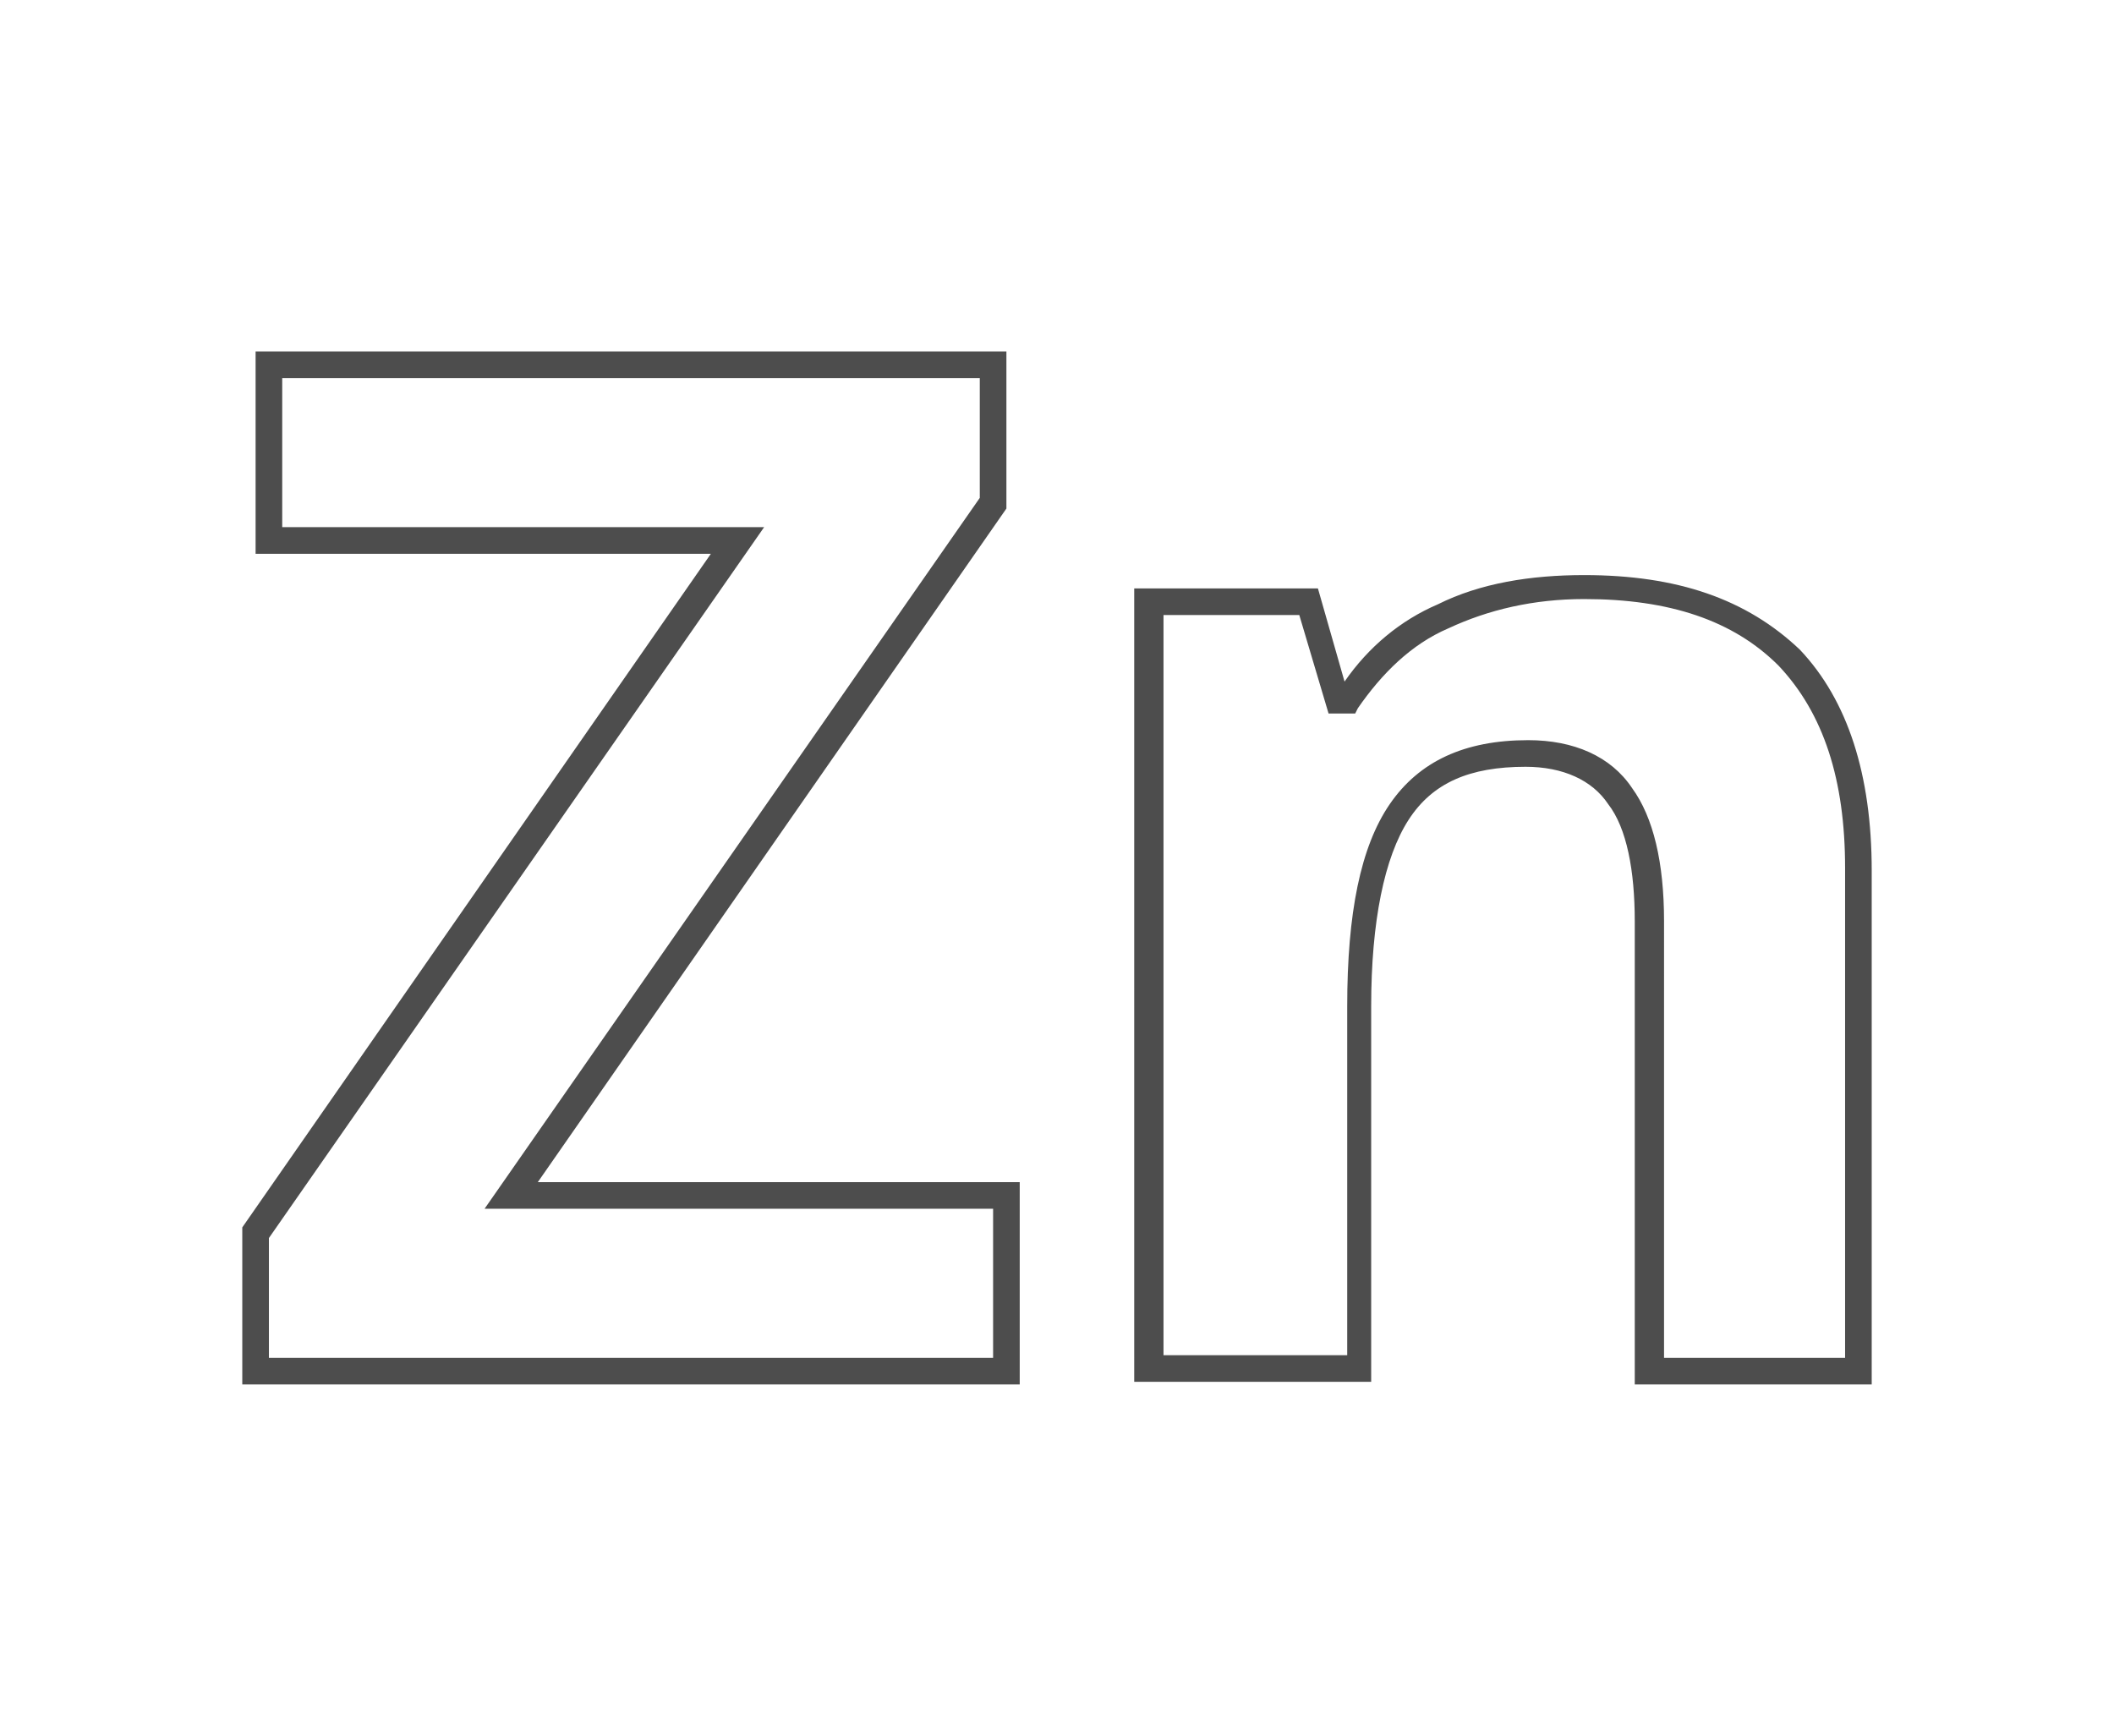
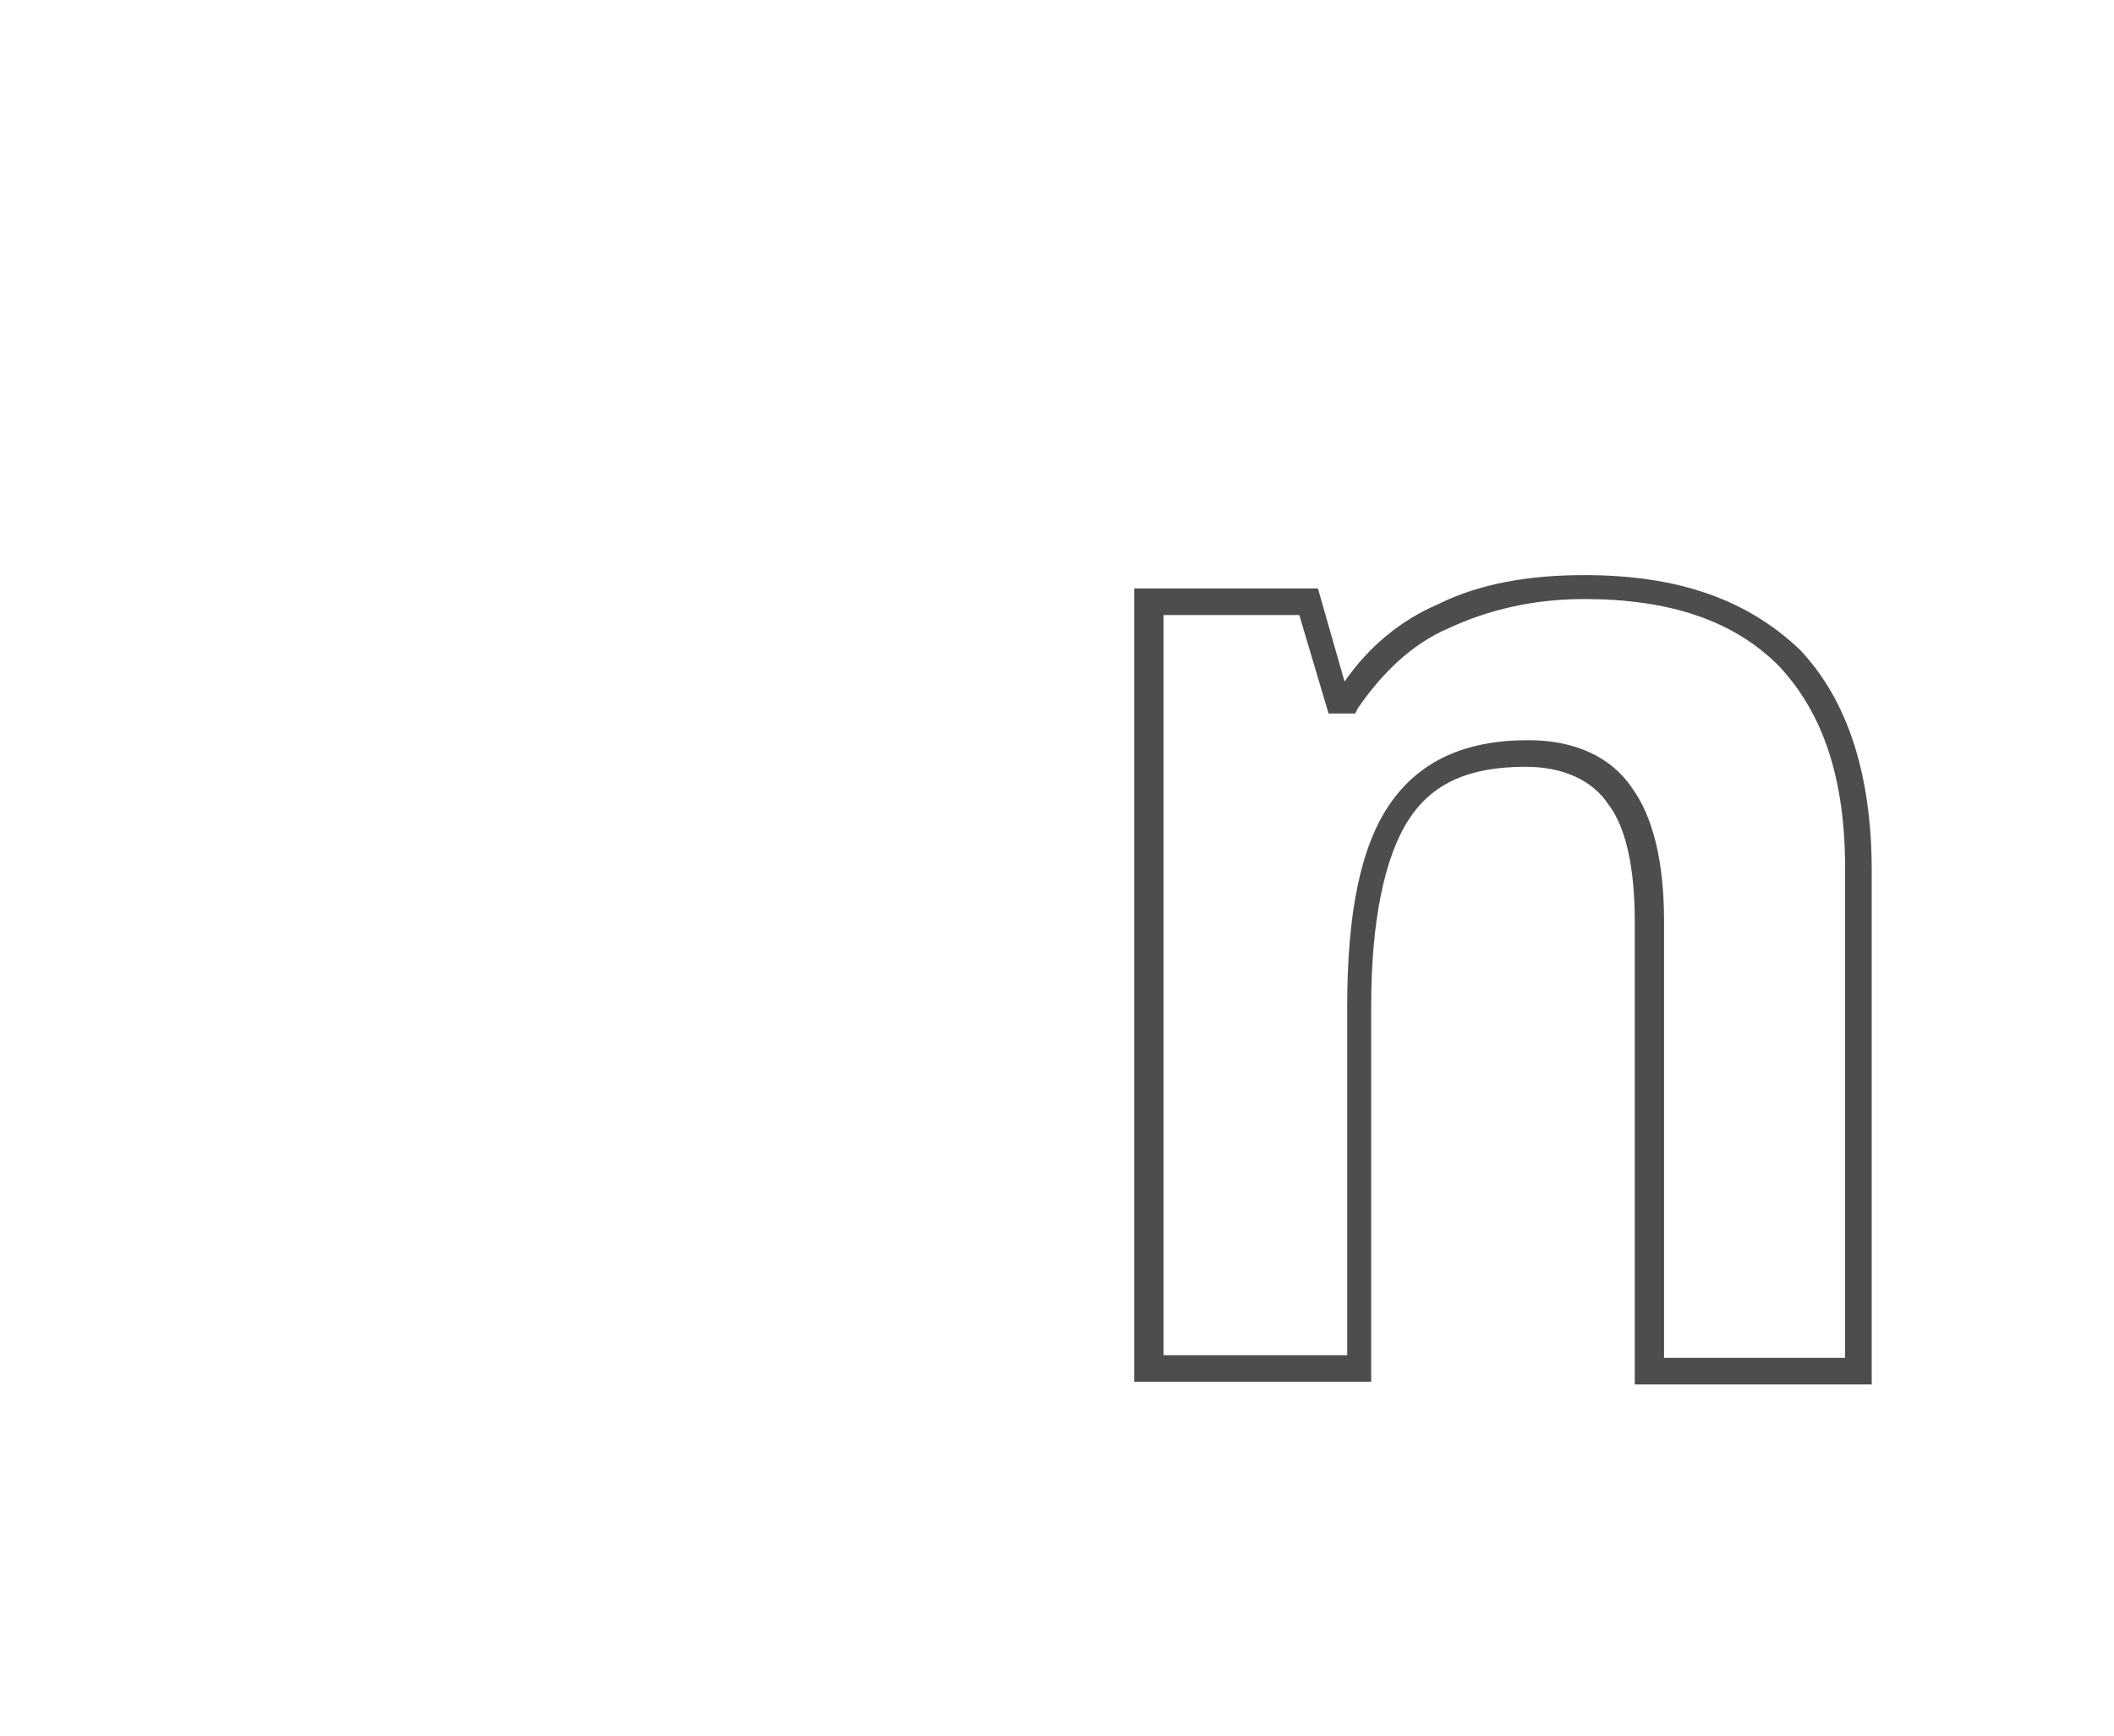
<svg xmlns="http://www.w3.org/2000/svg" version="1.1" id="Слой_1" x="0px" y="0px" viewBox="0 0 79.4 65.2" style="enable-background:new 0 0 79.4 65.2;" xml:space="preserve">
  <style type="text/css"> .st0{fill:#4D4D4D;} </style>
  <g>
-     <path class="st0" d="M38.3,52H9.1v-5.9l17.6-25.3H9.6v-7.6h28.2v5.9L20.2,44.4h18.1V52z M10.1,51h27.2v-5.6H18.2l18.6-26.7v-4.5 H10.6v5.6h18.1L10.1,46.5V51z" />
    <path class="st0" d="M70.3,52h-8.9V34.6c0-1.9-0.3-3.5-1-4.4c-0.6-0.9-1.7-1.4-3.1-1.4c-2.1,0-3.5,0.6-4.4,2 c-0.9,1.4-1.4,3.8-1.4,7v14.1h-8.9V22.1h6.9l1,3.5c0.9-1.3,2.1-2.3,3.5-2.9c1.6-0.8,3.5-1.1,5.5-1.1c3.5,0,6.1,0.9,8.1,2.8 c1.8,1.9,2.7,4.7,2.7,8.3V52z M62.4,51h6.9V32.6c0-3.3-0.8-5.8-2.5-7.6c-1.7-1.7-4.1-2.5-7.3-2.5c-1.9,0-3.6,0.4-5.1,1.1 c-1.4,0.6-2.5,1.7-3.4,3l-0.1,0.2h-1l-1.1-3.7h-5.1v27.8h6.9V37.8c0-3.5,0.5-6,1.6-7.6c1.1-1.6,2.8-2.4,5.2-2.4 c1.7,0,3.1,0.6,3.9,1.8c0.8,1.1,1.2,2.8,1.2,5V51z" />
  </g>
</svg>